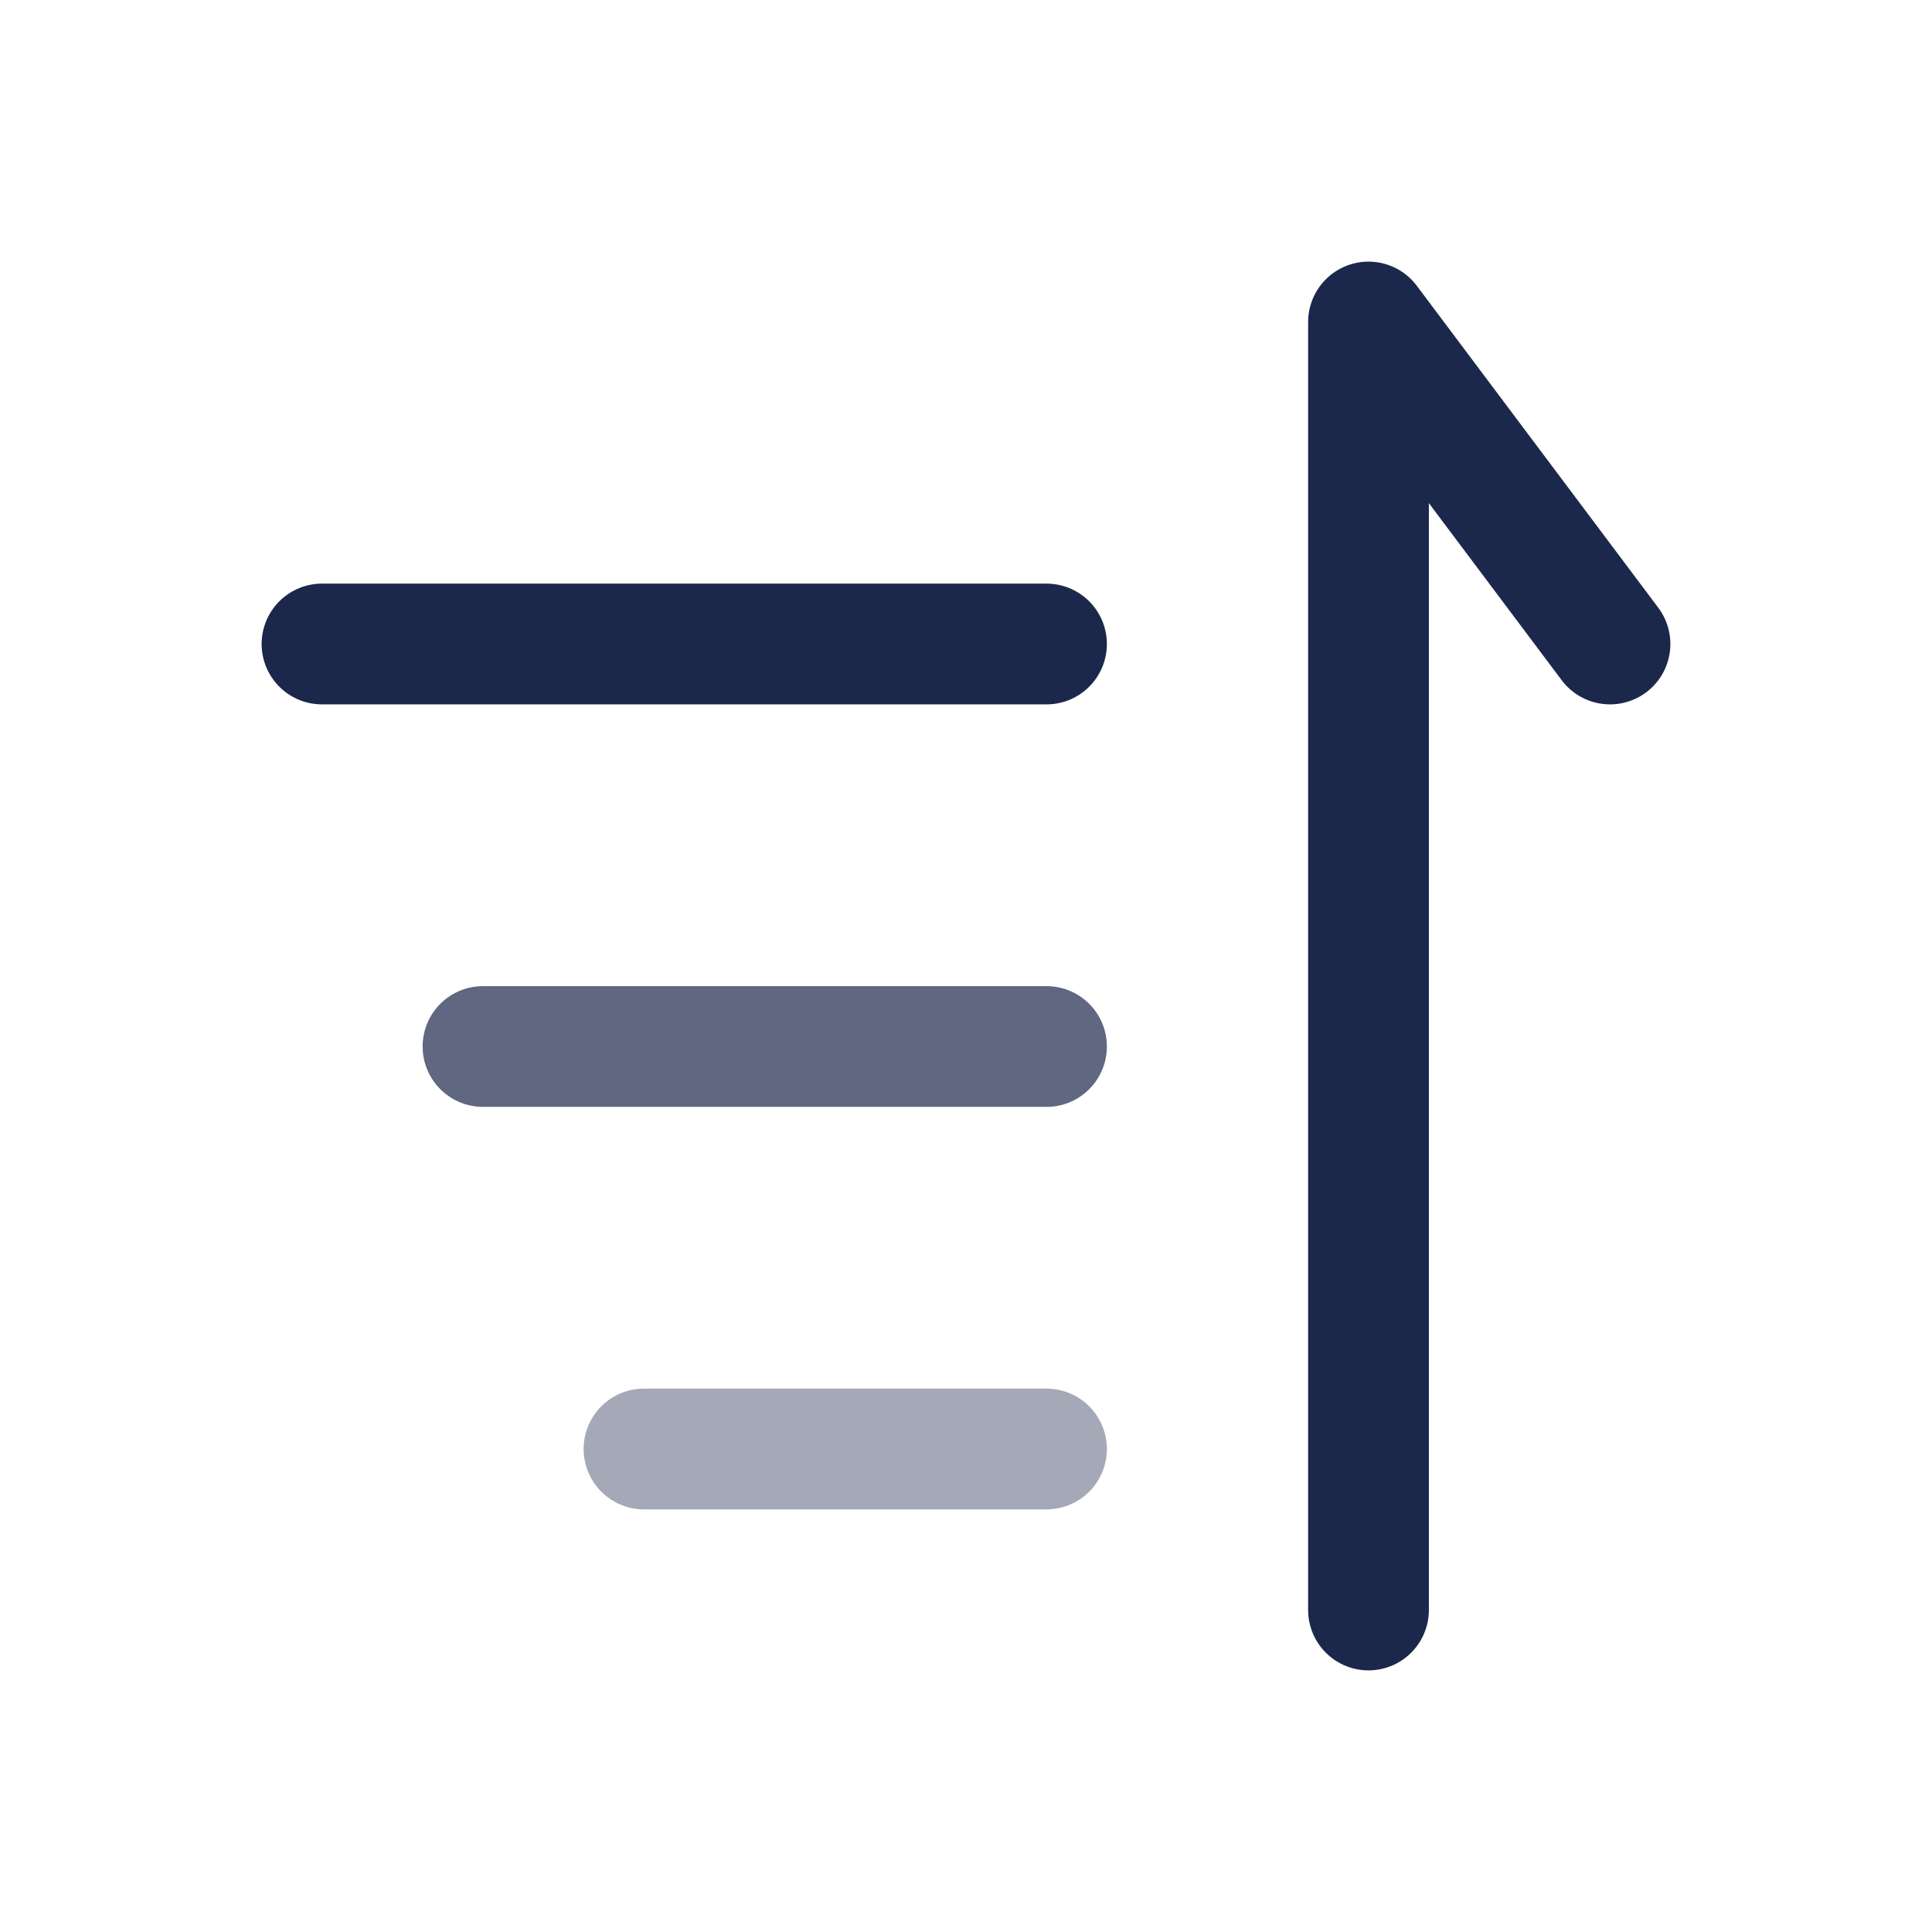
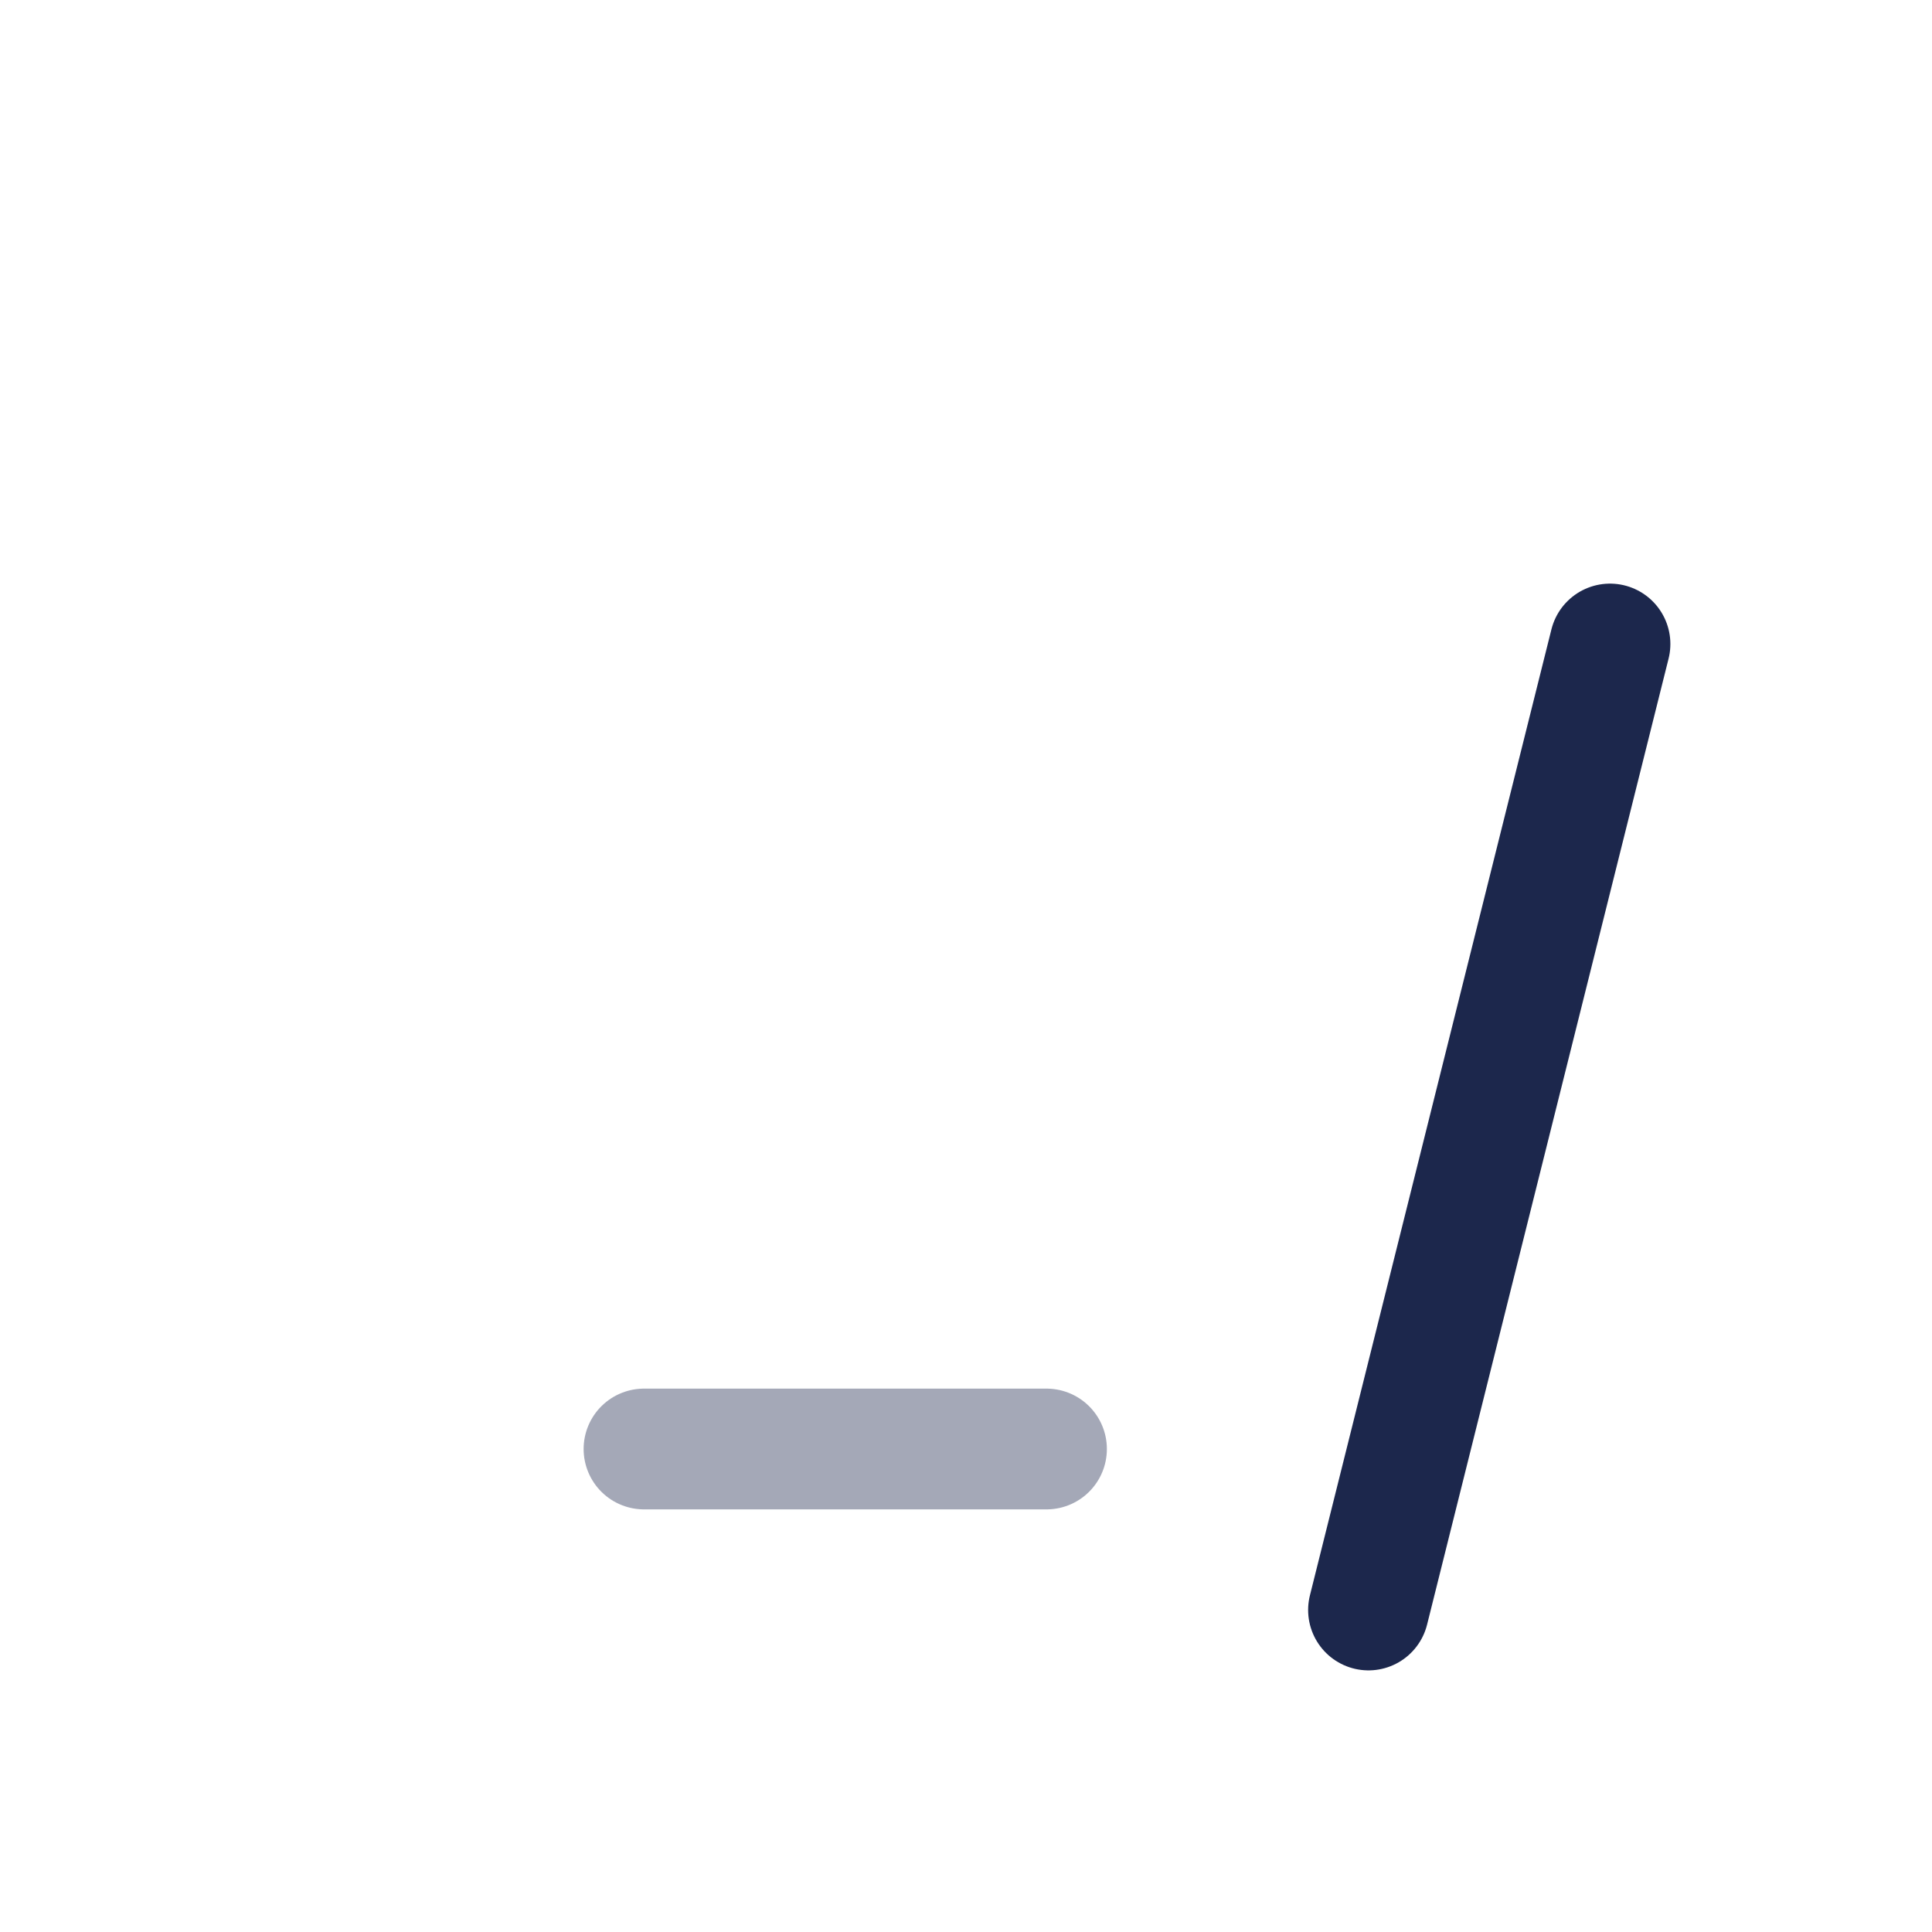
<svg xmlns="http://www.w3.org/2000/svg" width="800px" height="800px" viewBox="0 0 24 24" fill="none">
-   <path d="M4 8H13" stroke="#1C274C" stroke-width="1.5" stroke-linecap="round" />
-   <path opacity="0.7" d="M6 13H13" stroke="#1C274C" stroke-width="1.5" stroke-linecap="round" />
  <path opacity="0.4" d="M8 18H13" stroke="#1C274C" stroke-width="1.5" stroke-linecap="round" />
-   <path d="M17 20V4L20 8" stroke="#1C274C" stroke-width="1.5" stroke-linecap="round" stroke-linejoin="round" />
+   <path d="M17 20L20 8" stroke="#1C274C" stroke-width="1.5" stroke-linecap="round" stroke-linejoin="round" />
</svg>